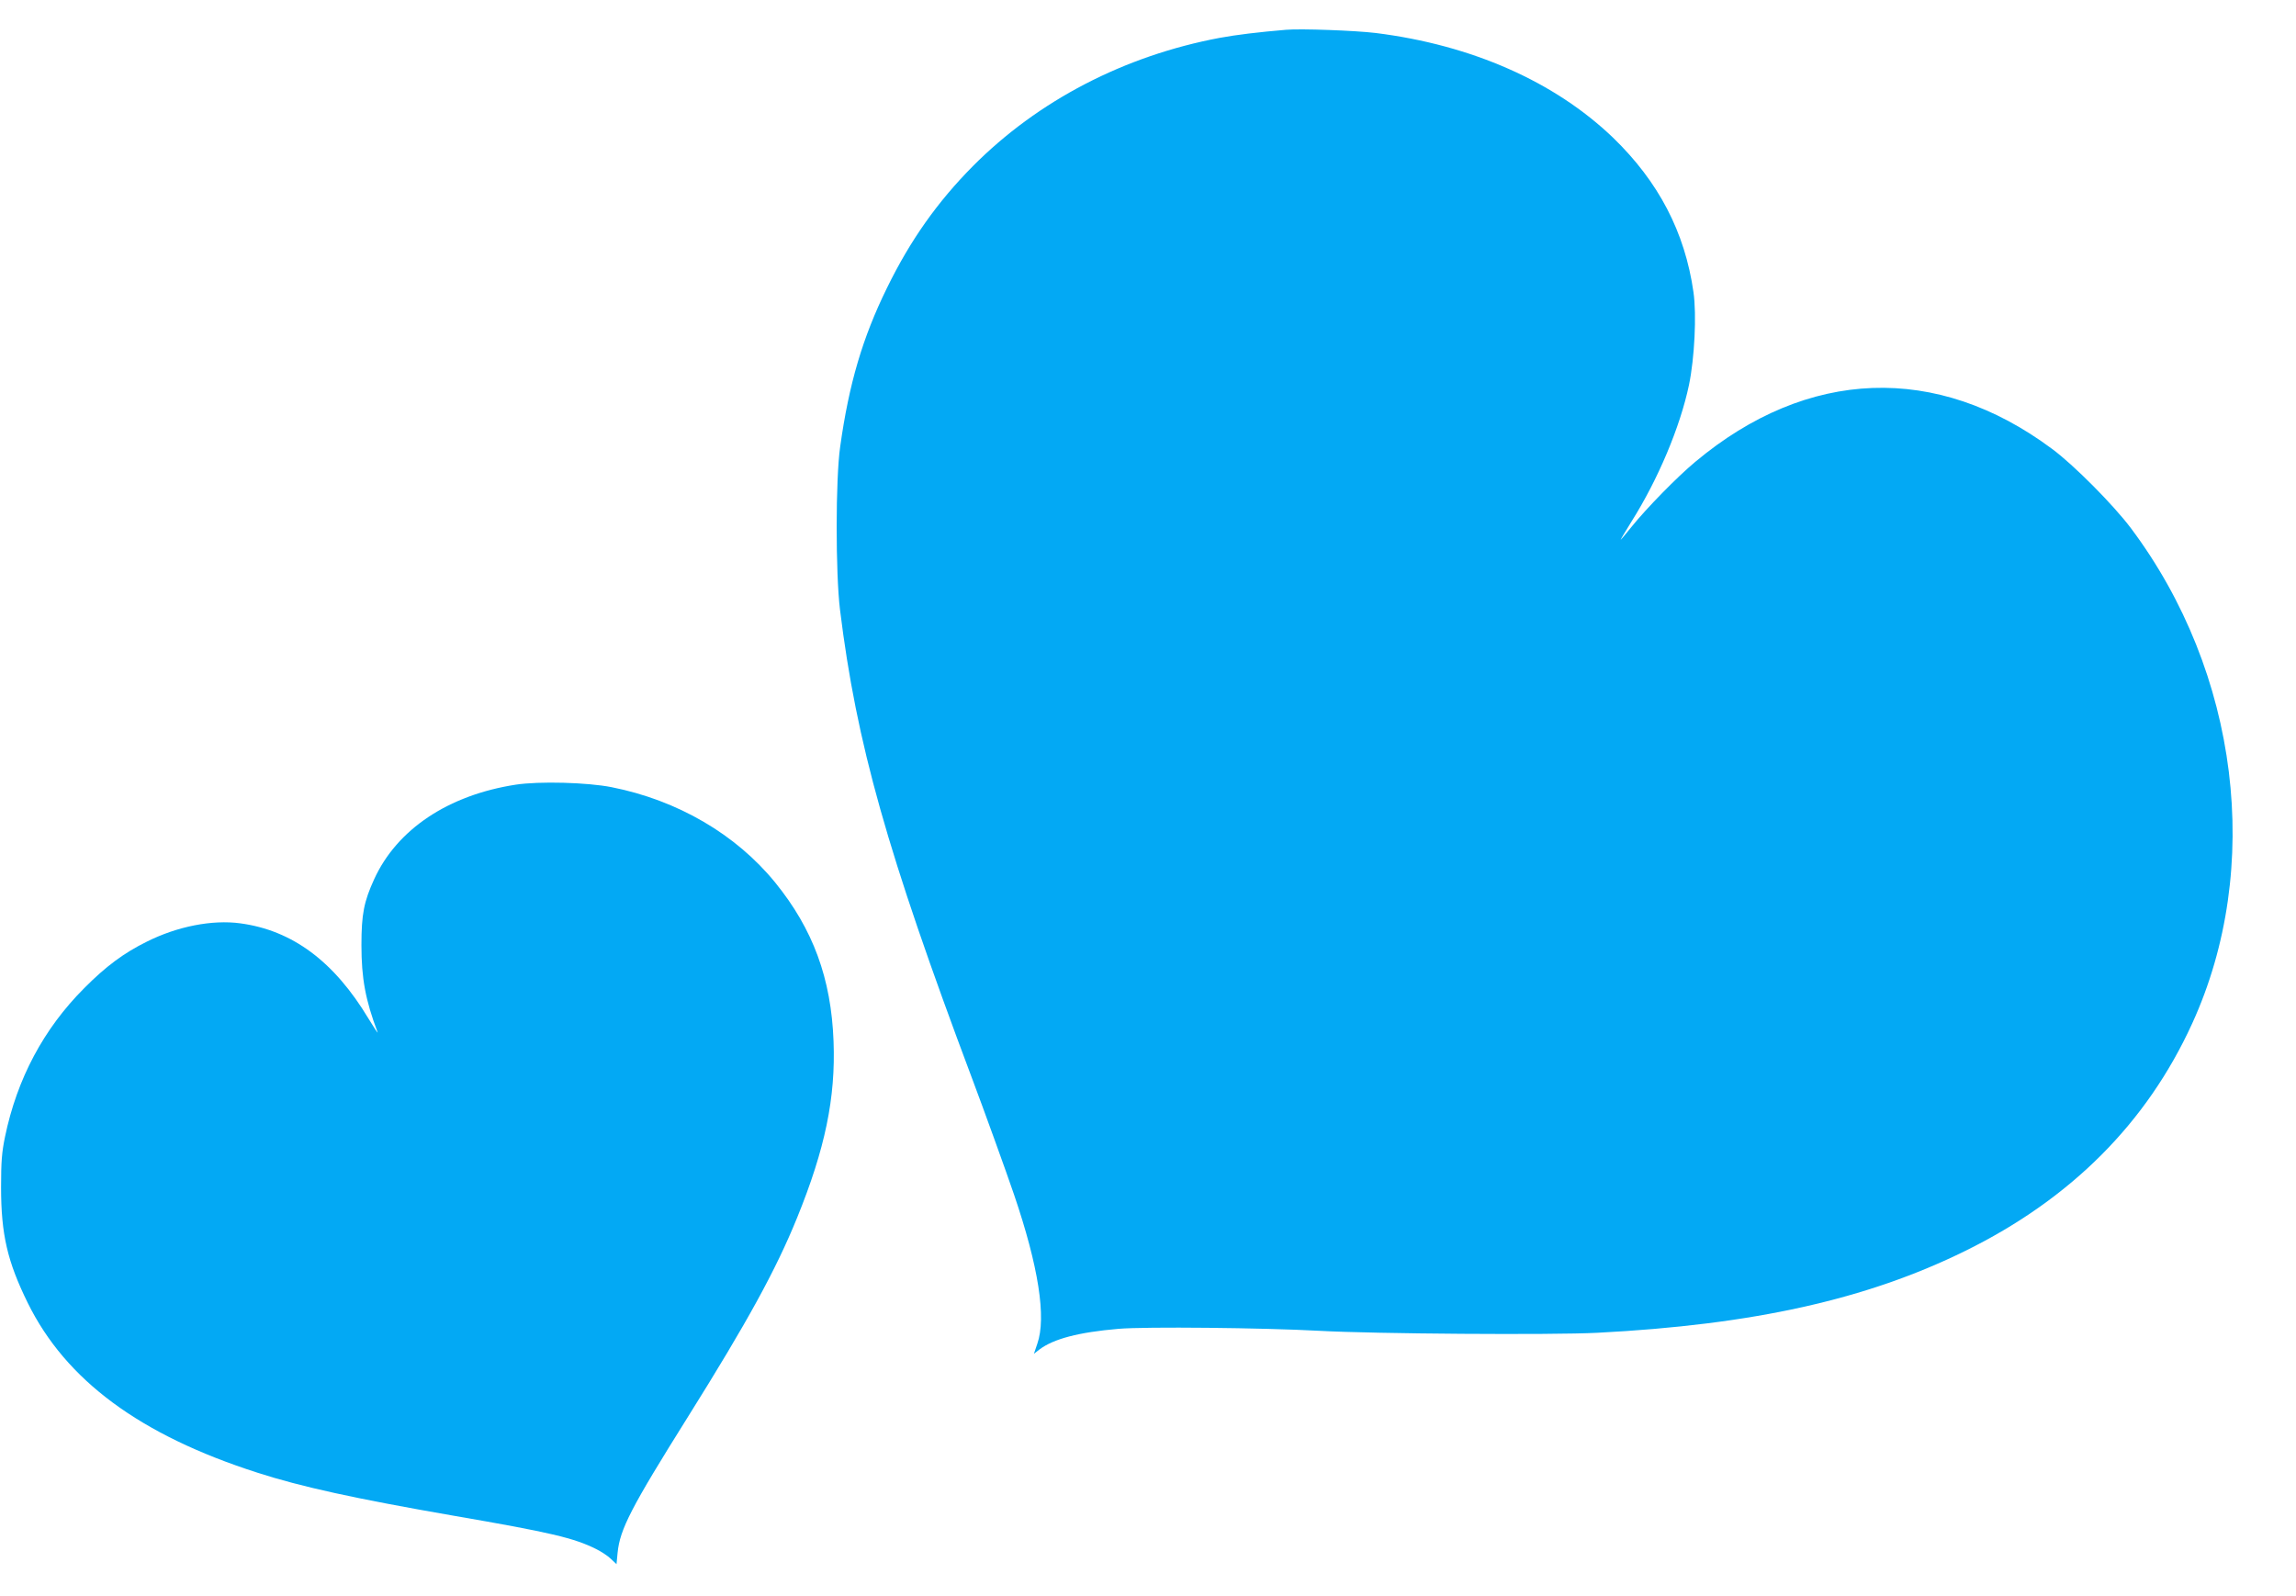
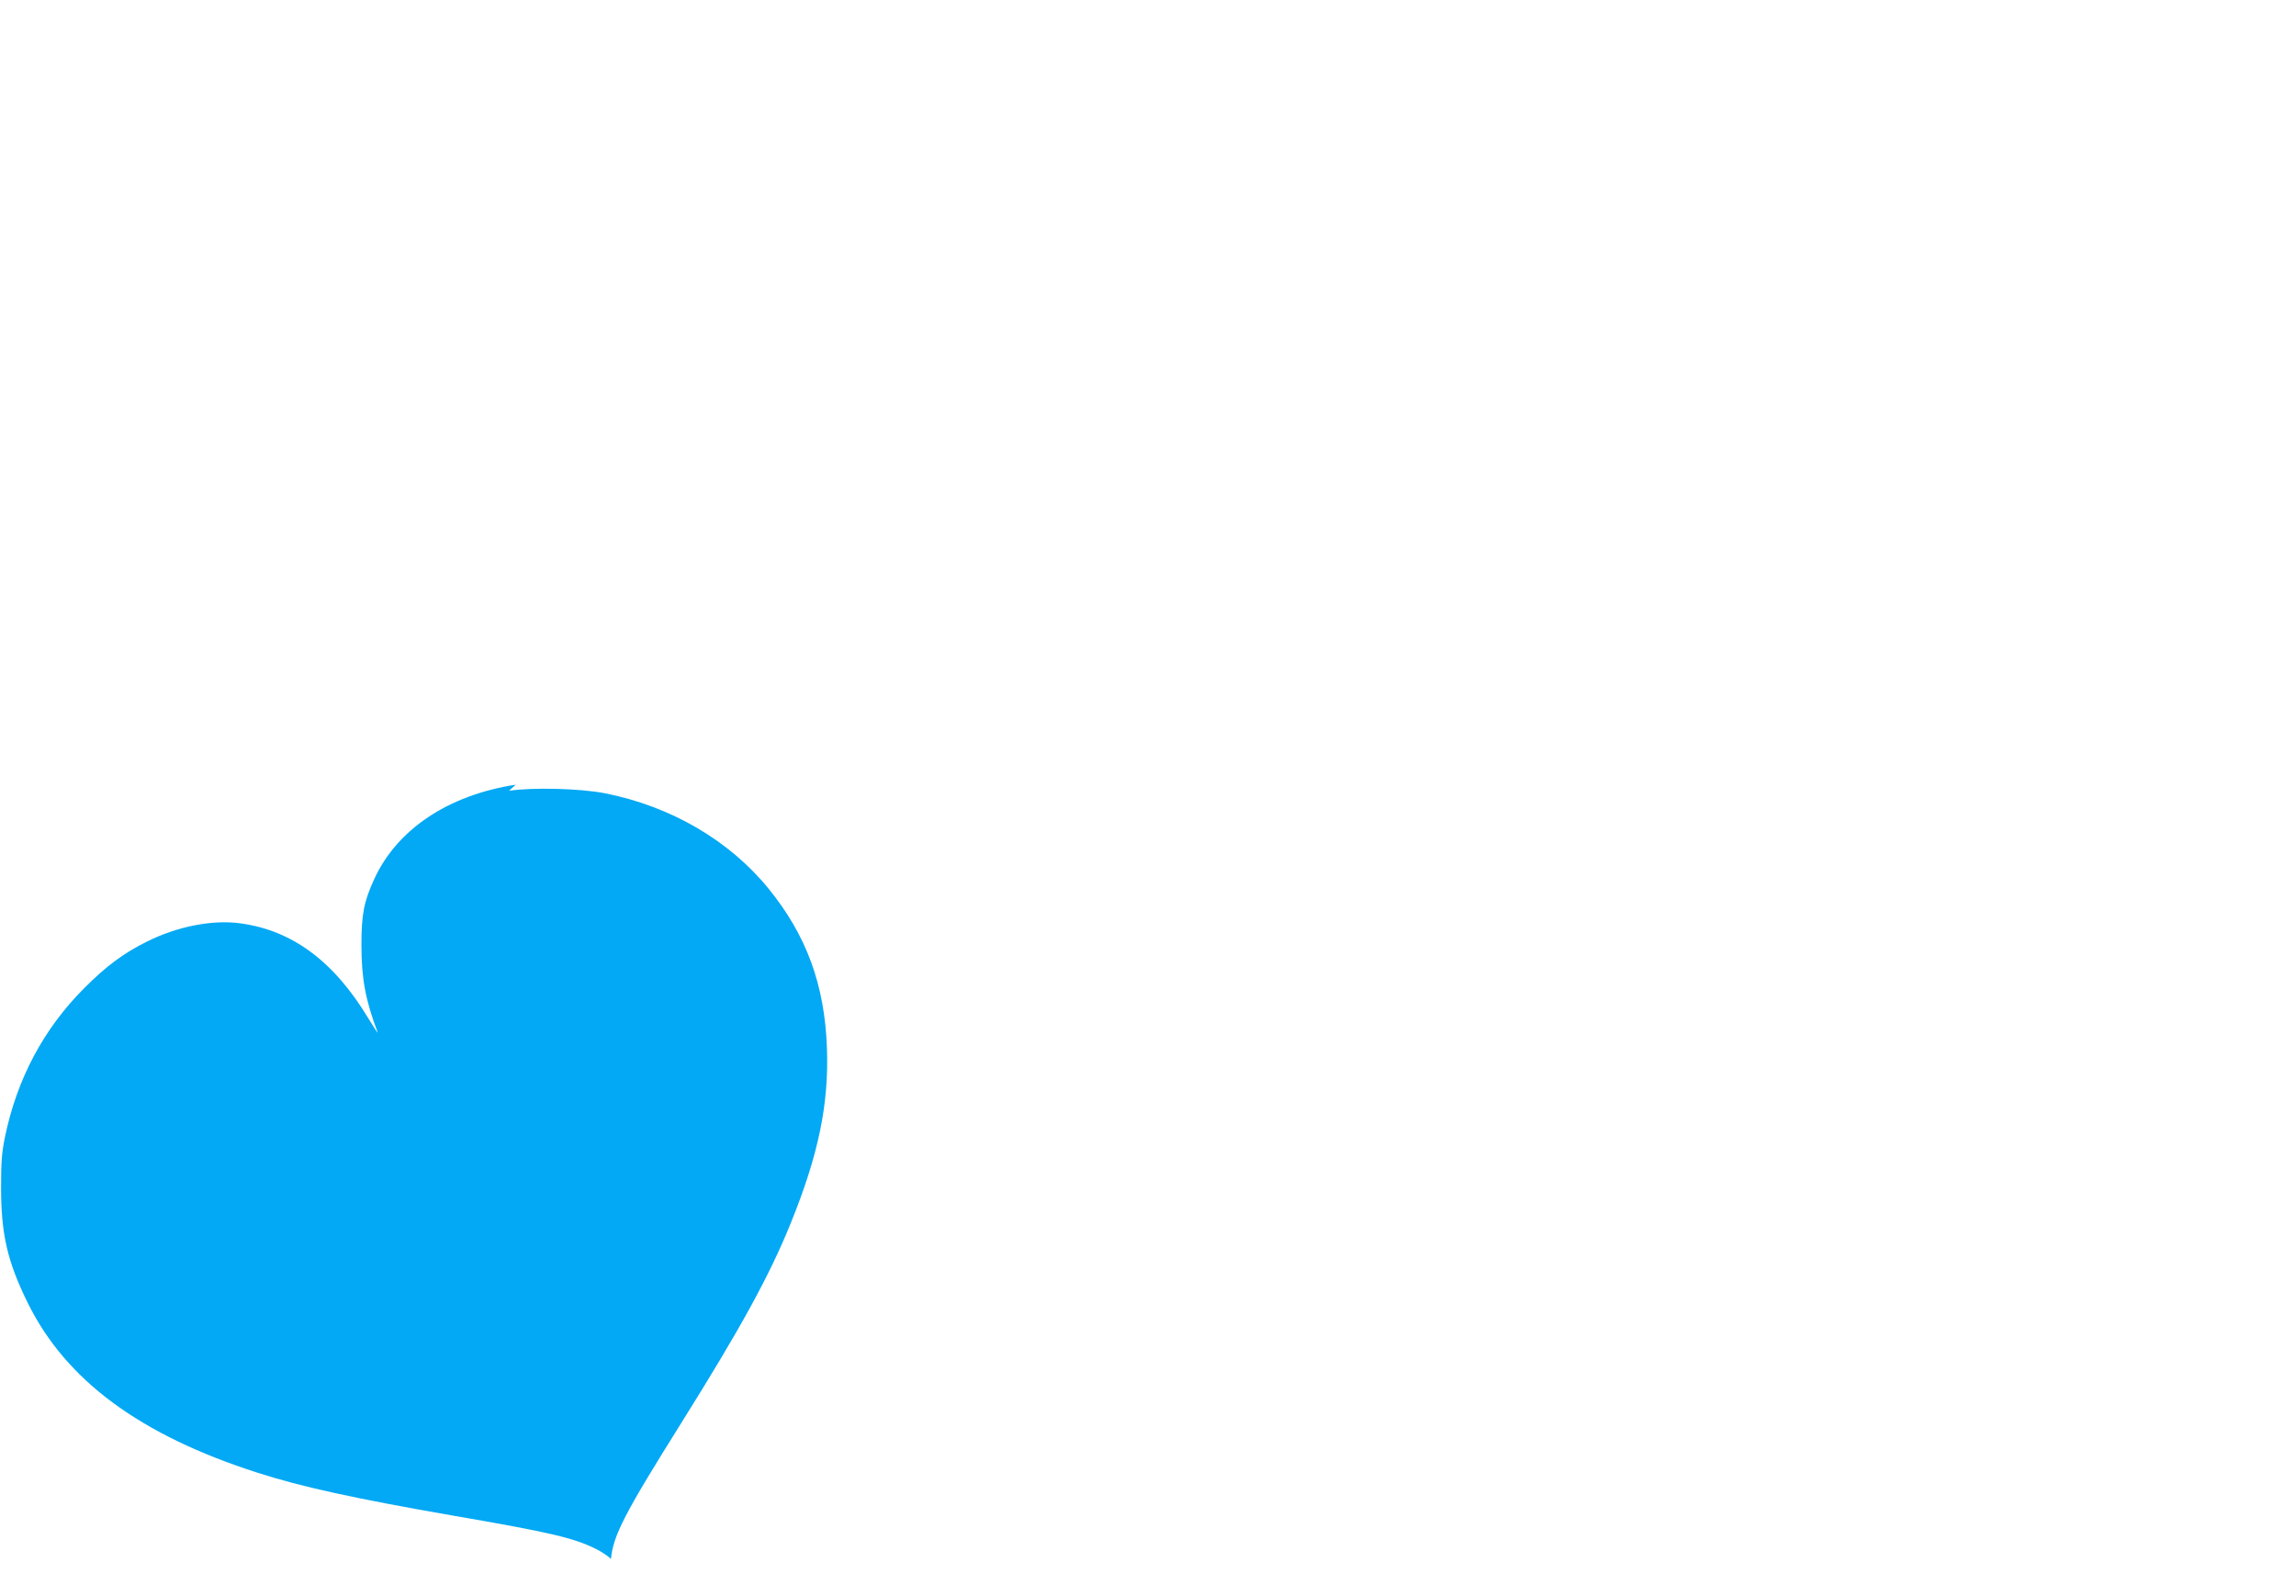
<svg xmlns="http://www.w3.org/2000/svg" version="1.0" width="1280pt" height="890pt" viewBox="0 0 1280 890" preserveAspectRatio="xMidYMid meet">
  <g transform="translate(0,890) scale(0.1,-0.1)" fill="#03a9f4" stroke="none">
-     <path d="M7170 8734 c-155 -13 -278 -28 -370 -45 -532 -100 -1012 -349 -1376 -715 -198 -200 -349 -413 -479 -679 -136 -277 -212 -534 -261 -885 -26 -179 -26 -705 -1 -910 92 -746 262 -1350 737 -2615 63 -167 193 -527 233 -645 137 -402 181 -686 130 -832 l-19 -56 31 24 c78 59 218 96 440 115 151 13 806 6 1120 -11 305 -17 1298 -24 1550 -11 870 45 1502 186 2050 456 590 290 1013 714 1266 1268 397 868 262 1958 -342 2763 -97 129 -319 353 -440 442 -641 477 -1362 451 -1988 -73 -101 -84 -272 -259 -355 -362 -32 -40 -60 -73 -61 -73 -2 0 26 46 61 103 147 233 271 527 320 761 31 150 43 391 25 517 -48 336 -195 616 -448 861 -326 313 -788 517 -1323 584 -116 14 -417 25 -500 18z" />
-     <path d="M2875 4525 c-376 -58 -662 -249 -789 -527 -57 -125 -71 -194 -71 -368 0 -184 22 -305 90 -485 4 -11 -18 22 -49 73 -193 322 -426 495 -717 534 -156 21 -350 -17 -520 -102 -128 -63 -229 -138 -349 -259 -227 -227 -375 -506 -442 -829 -18 -87 -22 -139 -22 -282 0 -262 35 -413 149 -645 212 -430 625 -736 1280 -946 245 -79 542 -144 1094 -240 540 -93 671 -124 795 -186 28 -14 65 -38 82 -55 l31 -29 6 63 c13 132 75 252 392 758 330 527 491 820 609 1111 156 384 215 668 203 983 -13 350 -114 625 -325 885 -219 269 -544 459 -912 532 -136 27 -405 34 -535 14z" />
+     <path d="M2875 4525 c-376 -58 -662 -249 -789 -527 -57 -125 -71 -194 -71 -368 0 -184 22 -305 90 -485 4 -11 -18 22 -49 73 -193 322 -426 495 -717 534 -156 21 -350 -17 -520 -102 -128 -63 -229 -138 -349 -259 -227 -227 -375 -506 -442 -829 -18 -87 -22 -139 -22 -282 0 -262 35 -413 149 -645 212 -430 625 -736 1280 -946 245 -79 542 -144 1094 -240 540 -93 671 -124 795 -186 28 -14 65 -38 82 -55 c13 132 75 252 392 758 330 527 491 820 609 1111 156 384 215 668 203 983 -13 350 -114 625 -325 885 -219 269 -544 459 -912 532 -136 27 -405 34 -535 14z" />
  </g>
</svg>